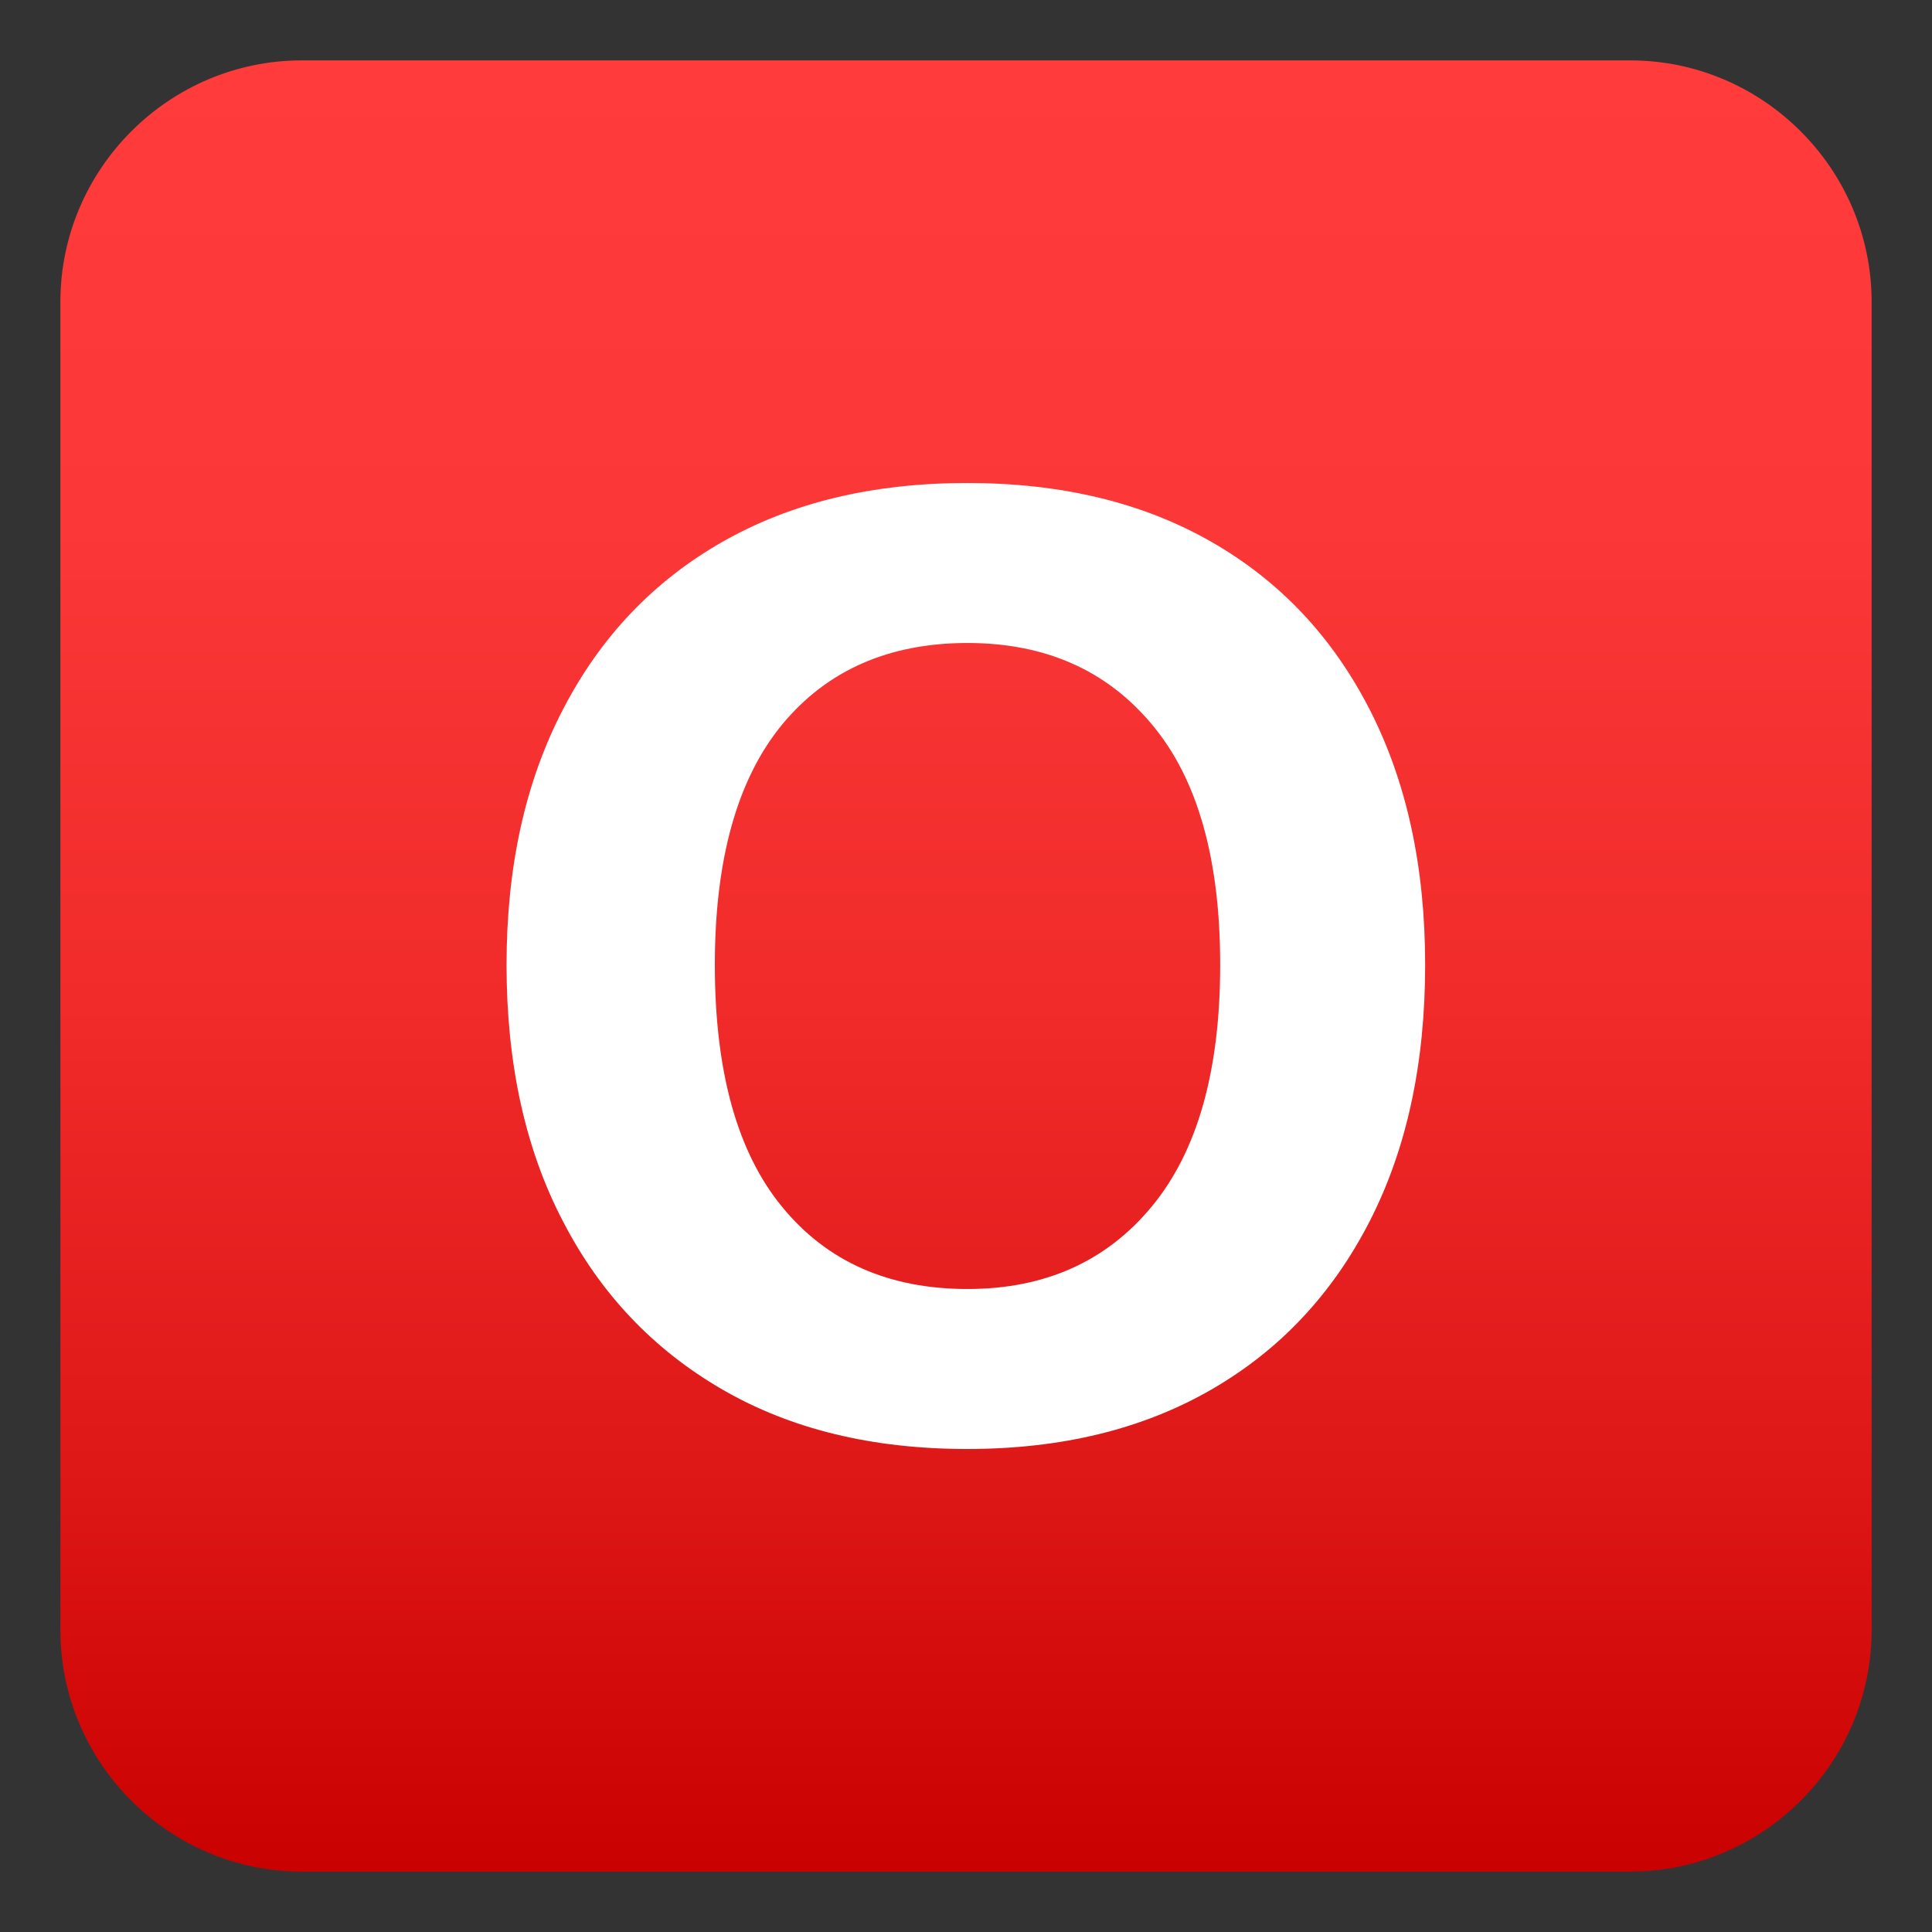
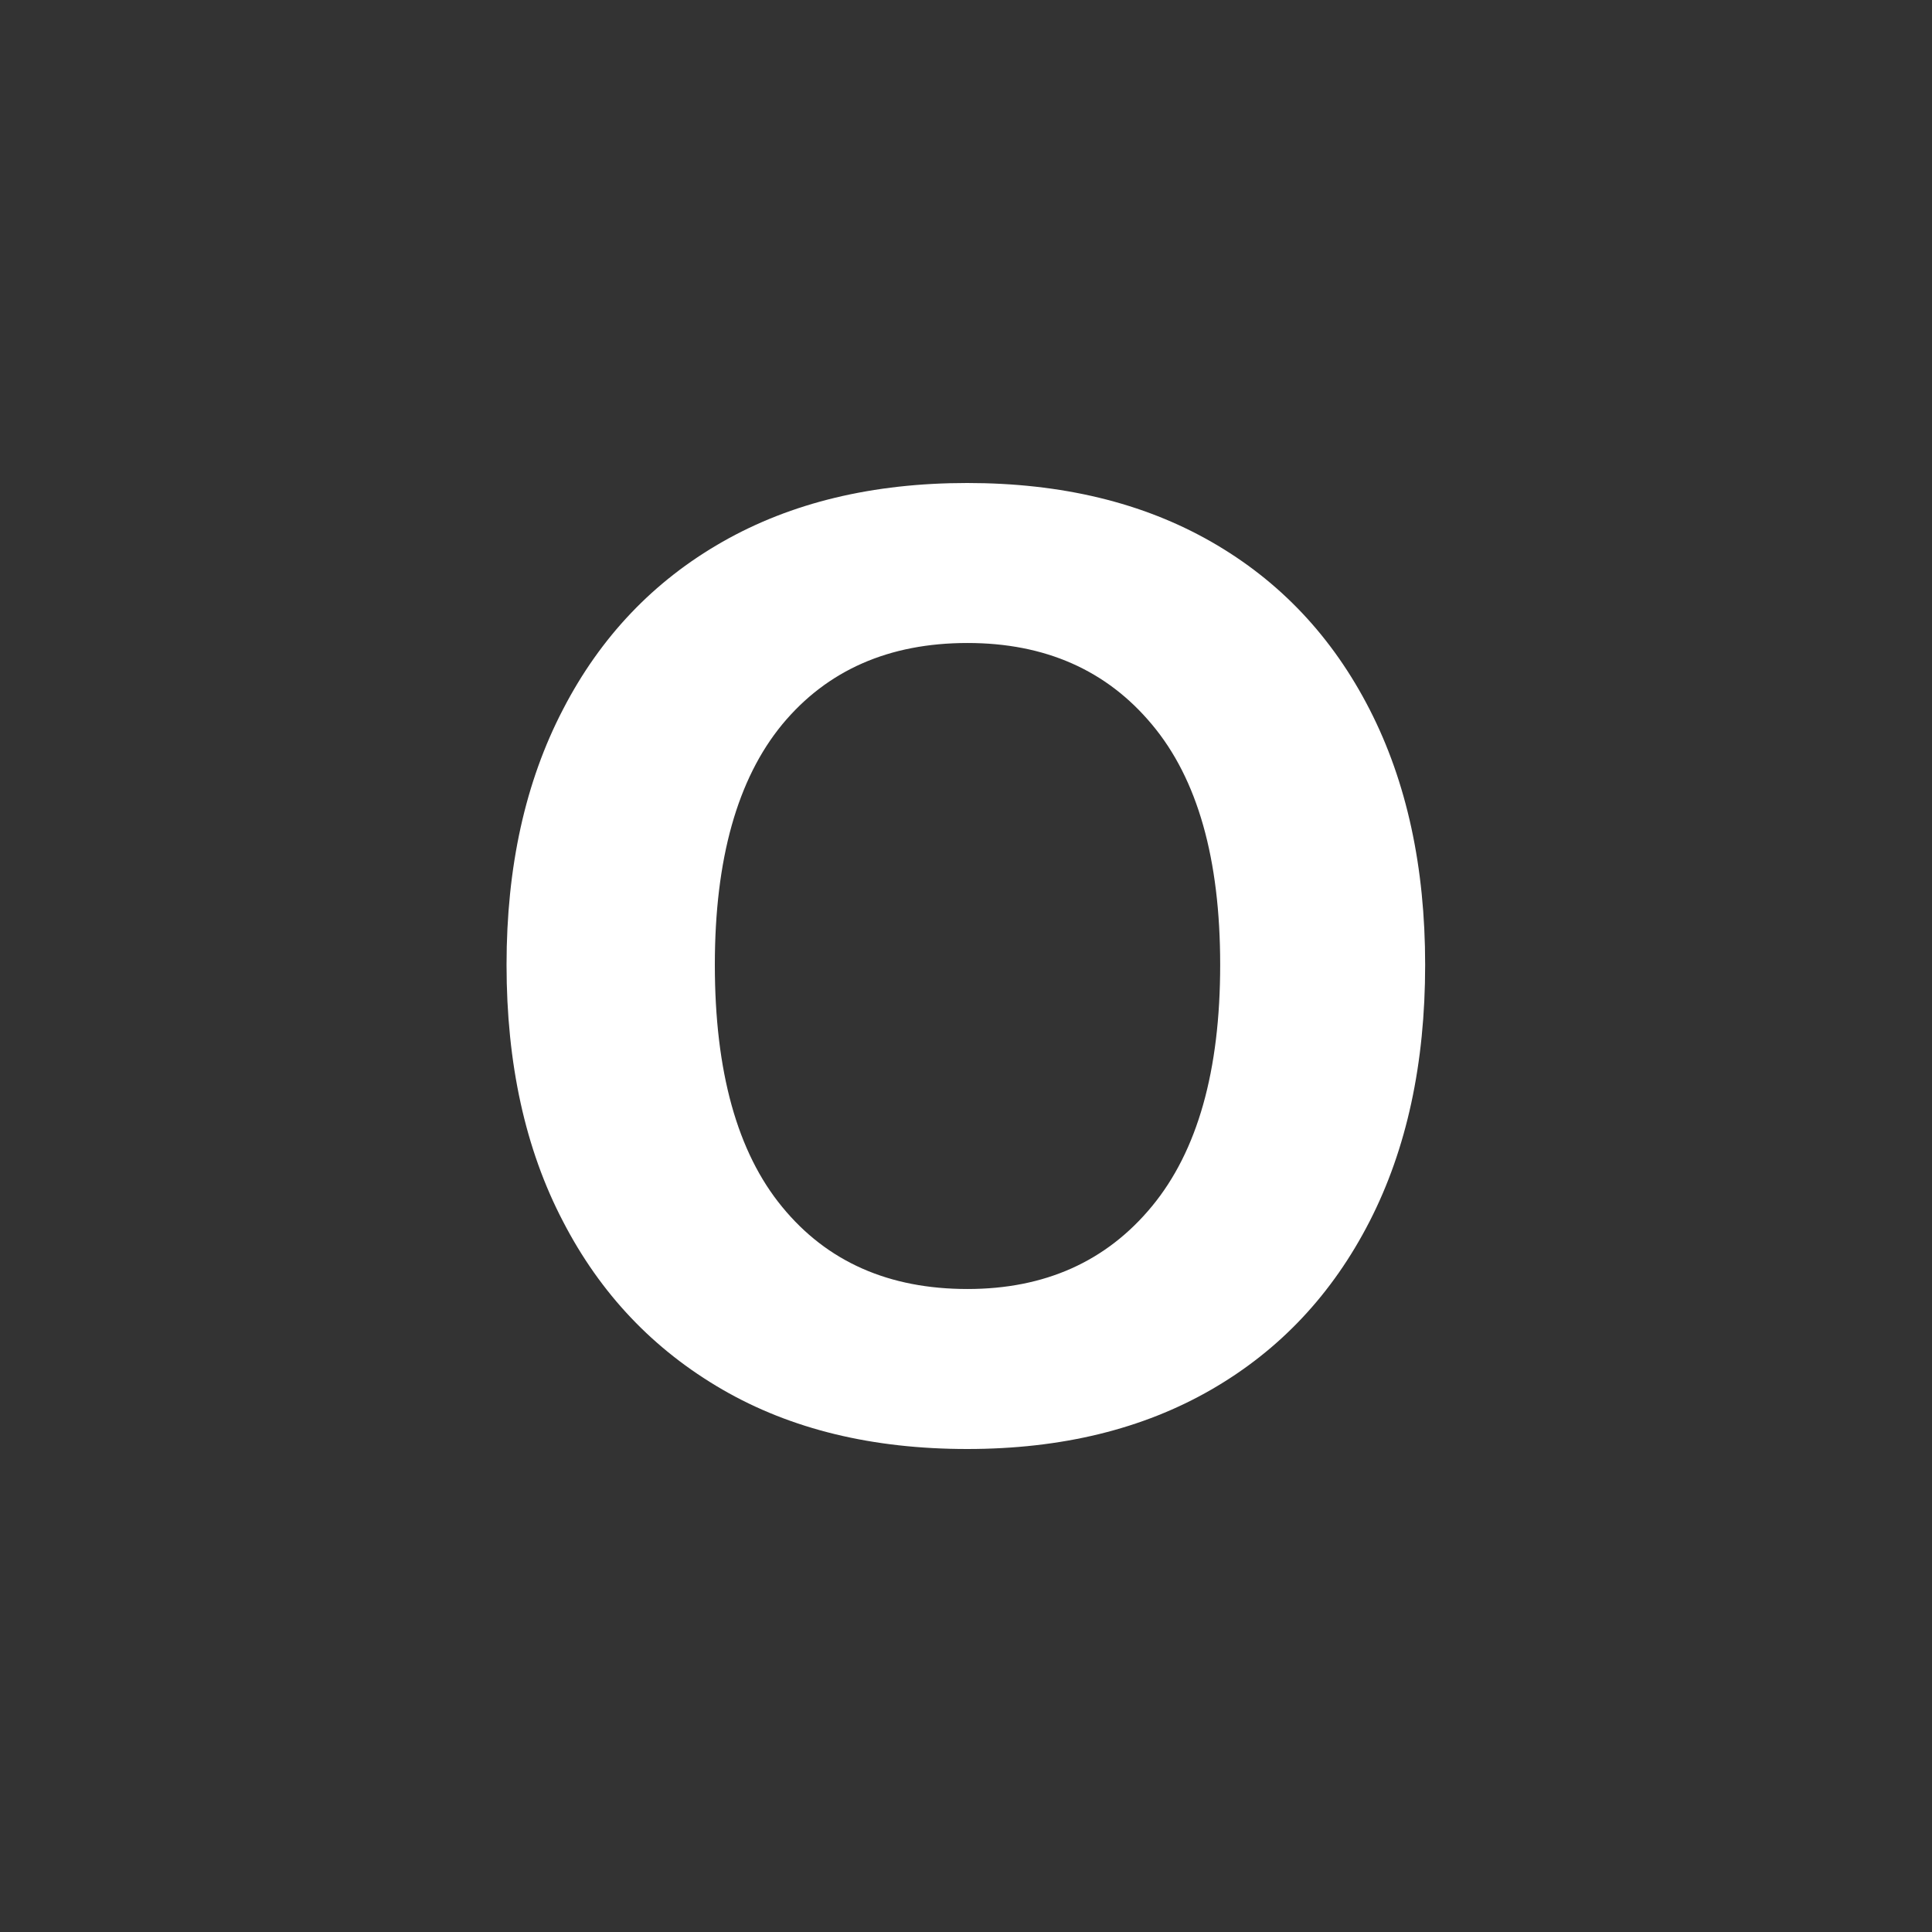
<svg xmlns="http://www.w3.org/2000/svg" version="1.1" id="Layer_1" x="0px" y="0px" width="64px" height="64px" viewBox="0 0 64 64" style="enable-background:new 0 0 64 64;" xml:space="preserve">
  <rect x="0" y="0" width="64" height="64" fill="#333333" stroke="none" />
  <linearGradient id="SVGID_1_" gradientUnits="userSpaceOnUse" x1="32" y1="2" x2="32" y2="62">
    <stop offset="0" style="stop-color:#FF3B3B" />
    <stop offset="0.256" style="stop-color:#FB3737" />
    <stop offset="0.521" style="stop-color:#F02B2A" />
    <stop offset="0.789" style="stop-color:#DD1616" />
    <stop offset="1" style="stop-color:#C90100" />
  </linearGradient>
-   <path fill="url(#SVGID_1_)" d="M62,54c0,4.4-3.6,8-8,8H10c-4.4,0-8-3.6-8-8V10c0-4.4,3.6-8,8-8h44c4.4,0,8,3.6,8,8V54z" />
  <path fill="#FFFFFF" d="M40.13,17.95c-2.27-1.3-4.96-1.95-8.09-1.95c-3.13,0-5.83,0.65-8.11,1.95c-2.28,1.3-4.04,3.15-5.28,5.55  c-1.25,2.4-1.87,5.22-1.87,8.46c0,3.27,0.62,6.11,1.87,8.5c1.24,2.4,3,4.25,5.28,5.57c2.28,1.32,4.98,1.97,8.11,1.97  c3.13,0,5.82-0.66,8.09-1.97c2.27-1.31,4.01-3.17,5.24-5.57c1.23-2.4,1.84-5.23,1.84-8.5c0-3.24-0.61-6.06-1.84-8.46  C44.14,21.1,42.4,19.25,40.13,17.95z M38.16,39.96c-1.51,1.83-3.55,2.74-6.11,2.74c-2.6,0-4.65-0.9-6.14-2.72  c-1.49-1.81-2.23-4.49-2.23-8.02c0-3.51,0.75-6.16,2.23-7.96c1.49-1.8,3.54-2.7,6.14-2.7c2.57,0,4.61,0.9,6.11,2.7  c1.51,1.8,2.26,4.45,2.26,7.96S39.67,38.13,38.16,39.96z" />
</svg>